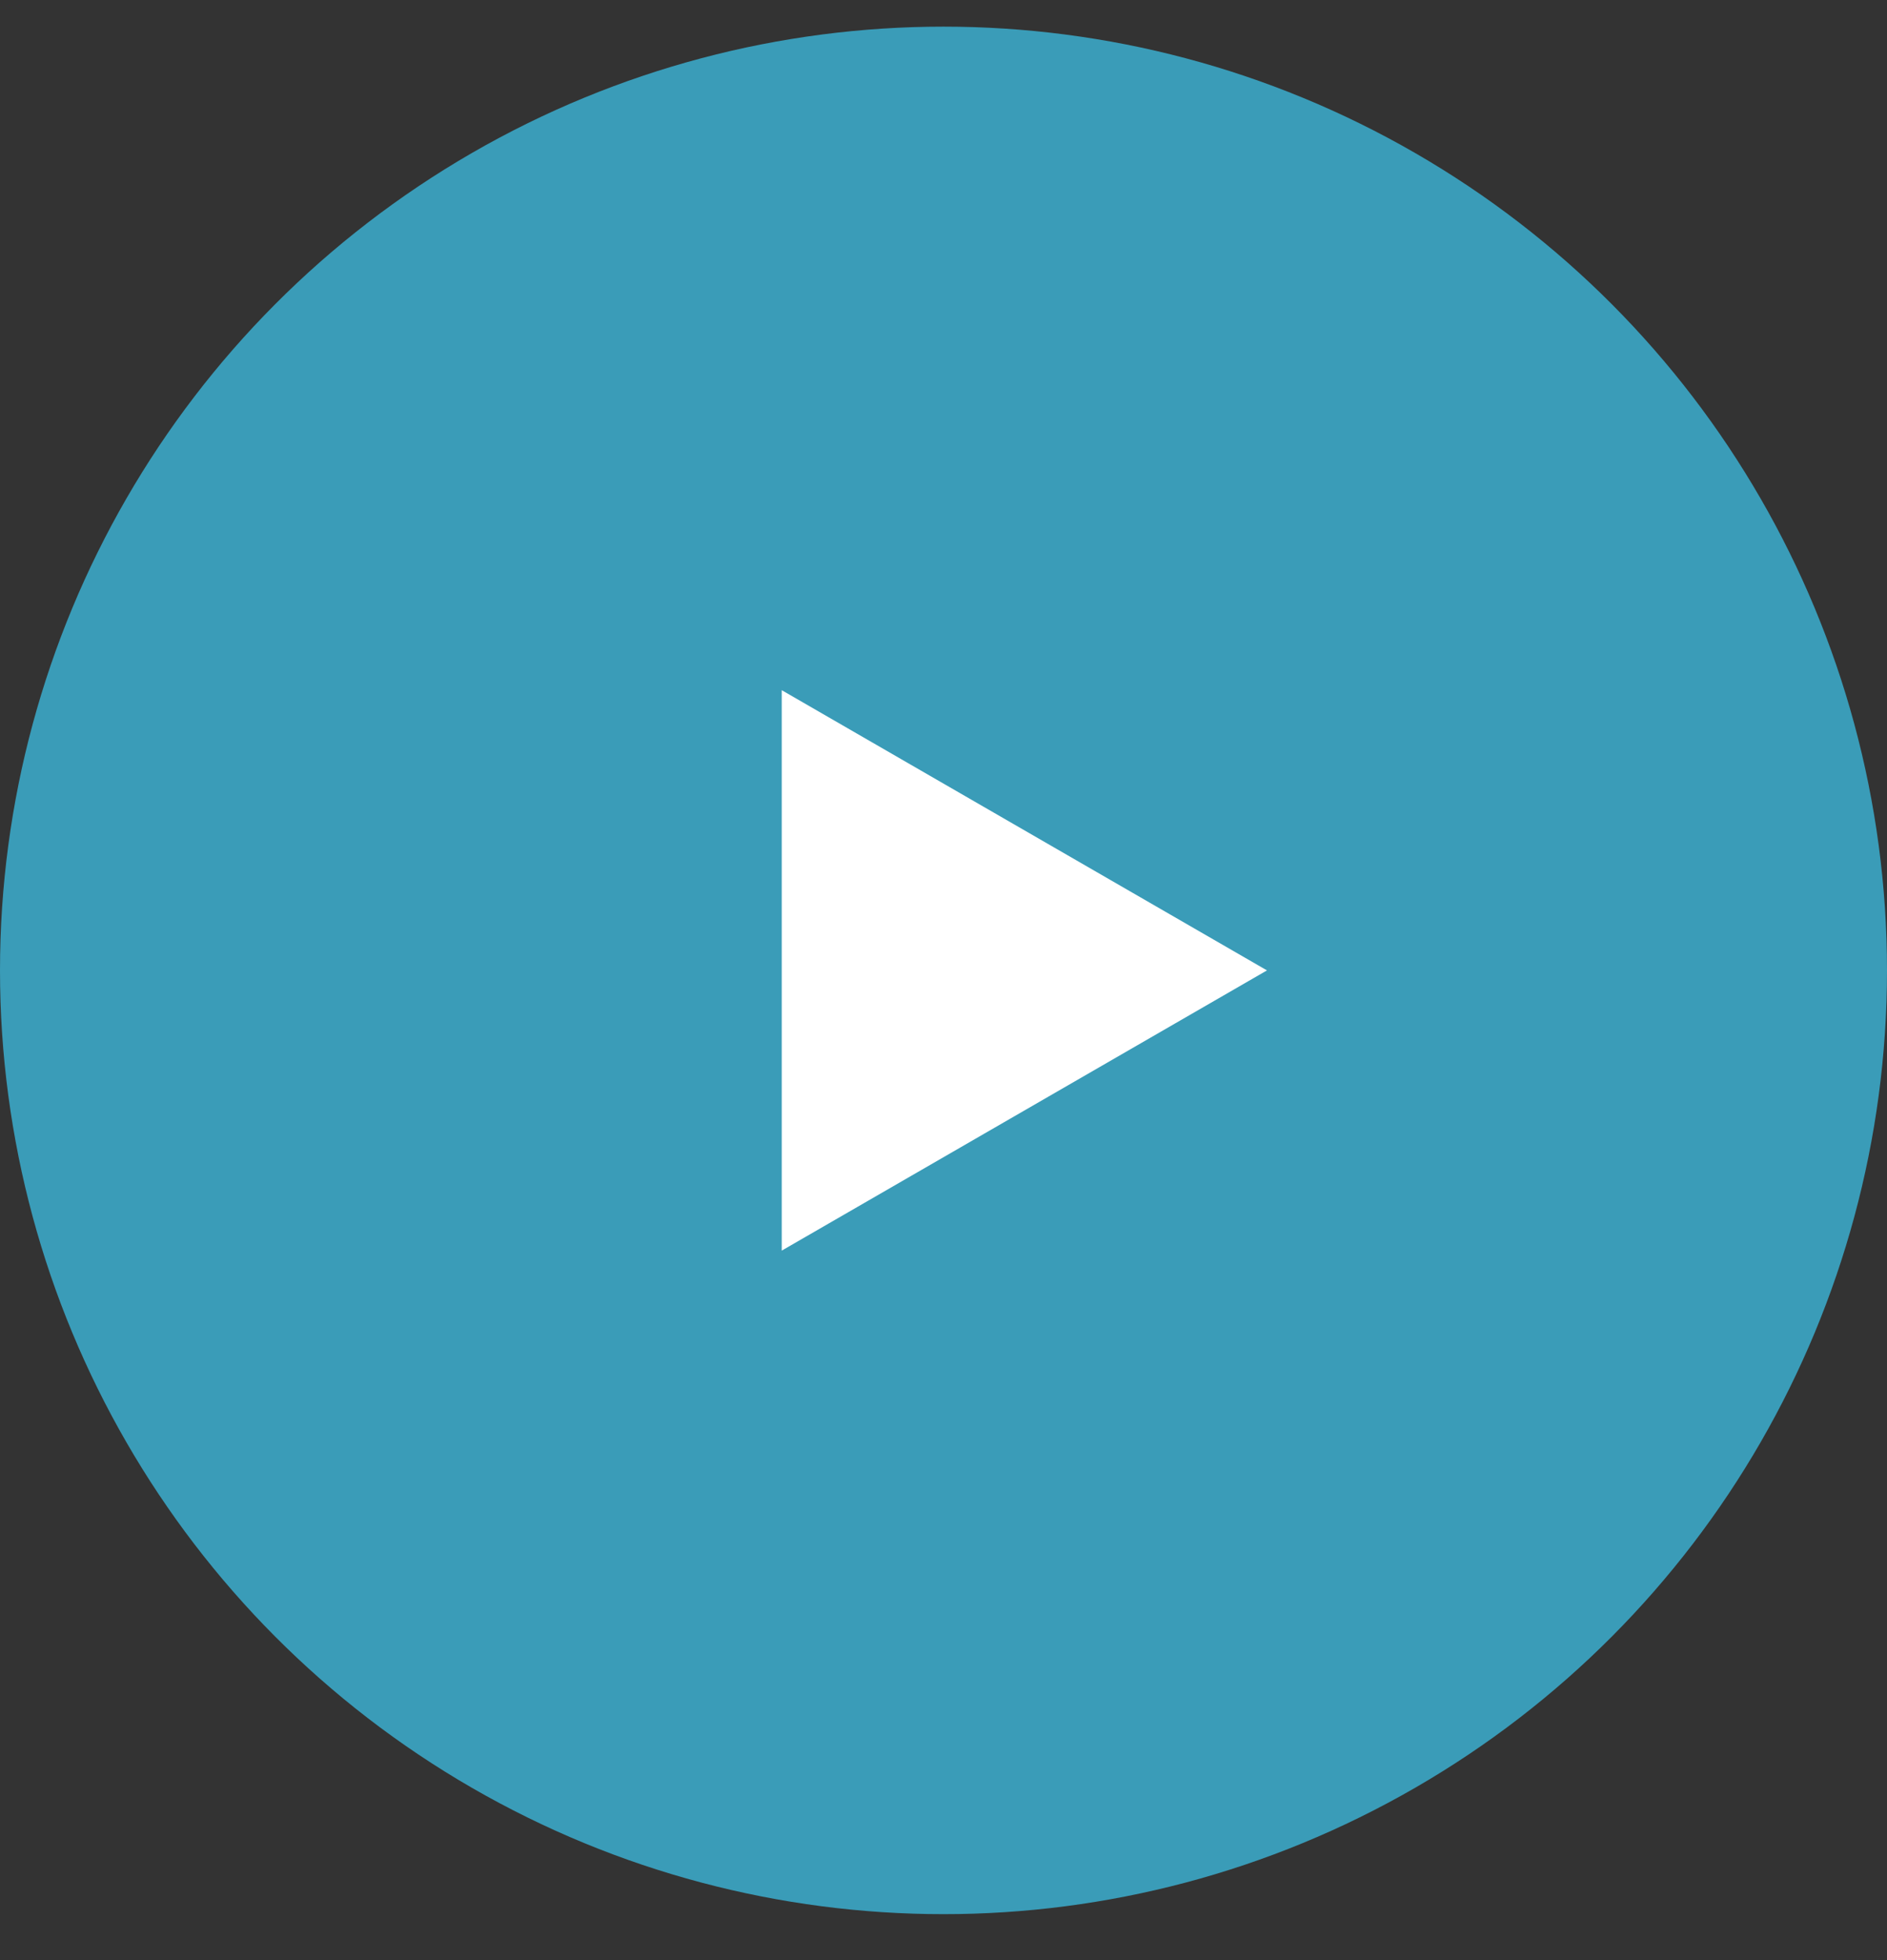
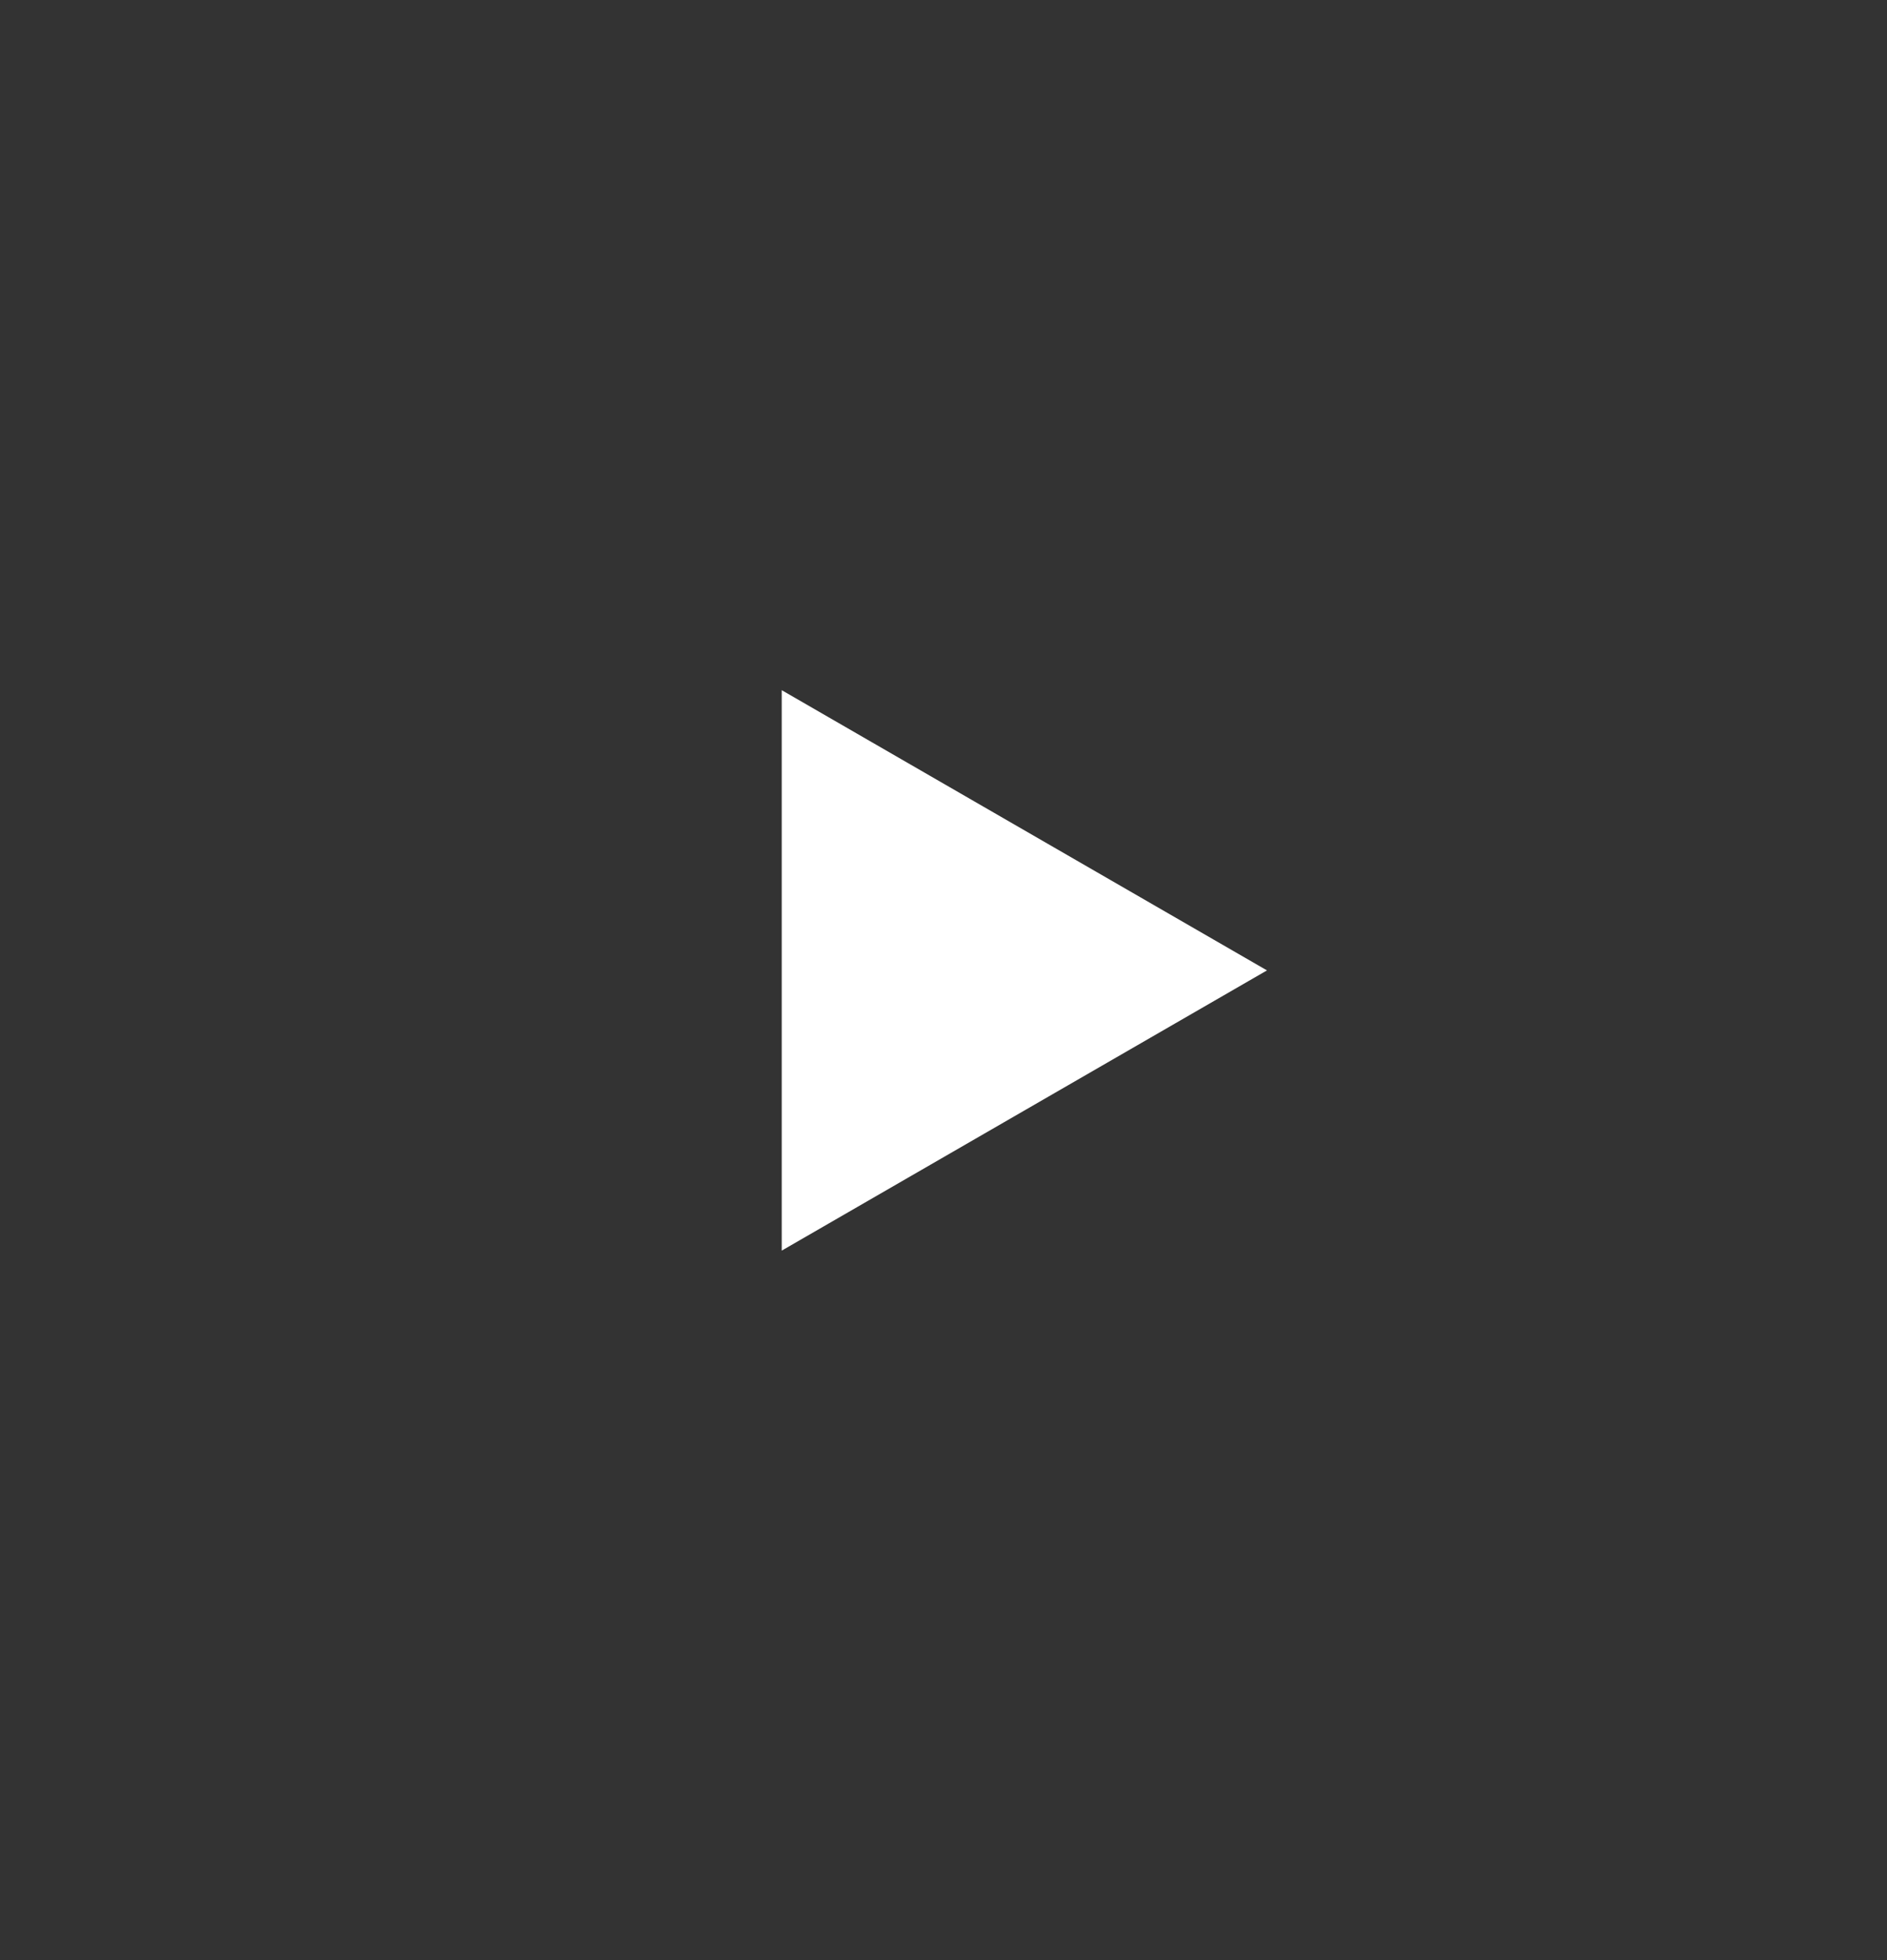
<svg xmlns="http://www.w3.org/2000/svg" width="26" height="27" viewBox="0 0 26 27" fill="none">
  <rect x="0" y="0" width="26" height="27" fill="#333333" stroke="none" />
-   <circle cx="13" cy="13.367" r="13" fill="#3A9CB8" />
-   <path d="M17.457 13.367L10.771 17.227L10.771 9.507L17.457 13.367Z" fill="white" />
+   <path d="M17.457 13.367L10.771 17.227L10.771 9.507Z" fill="white" />
</svg>